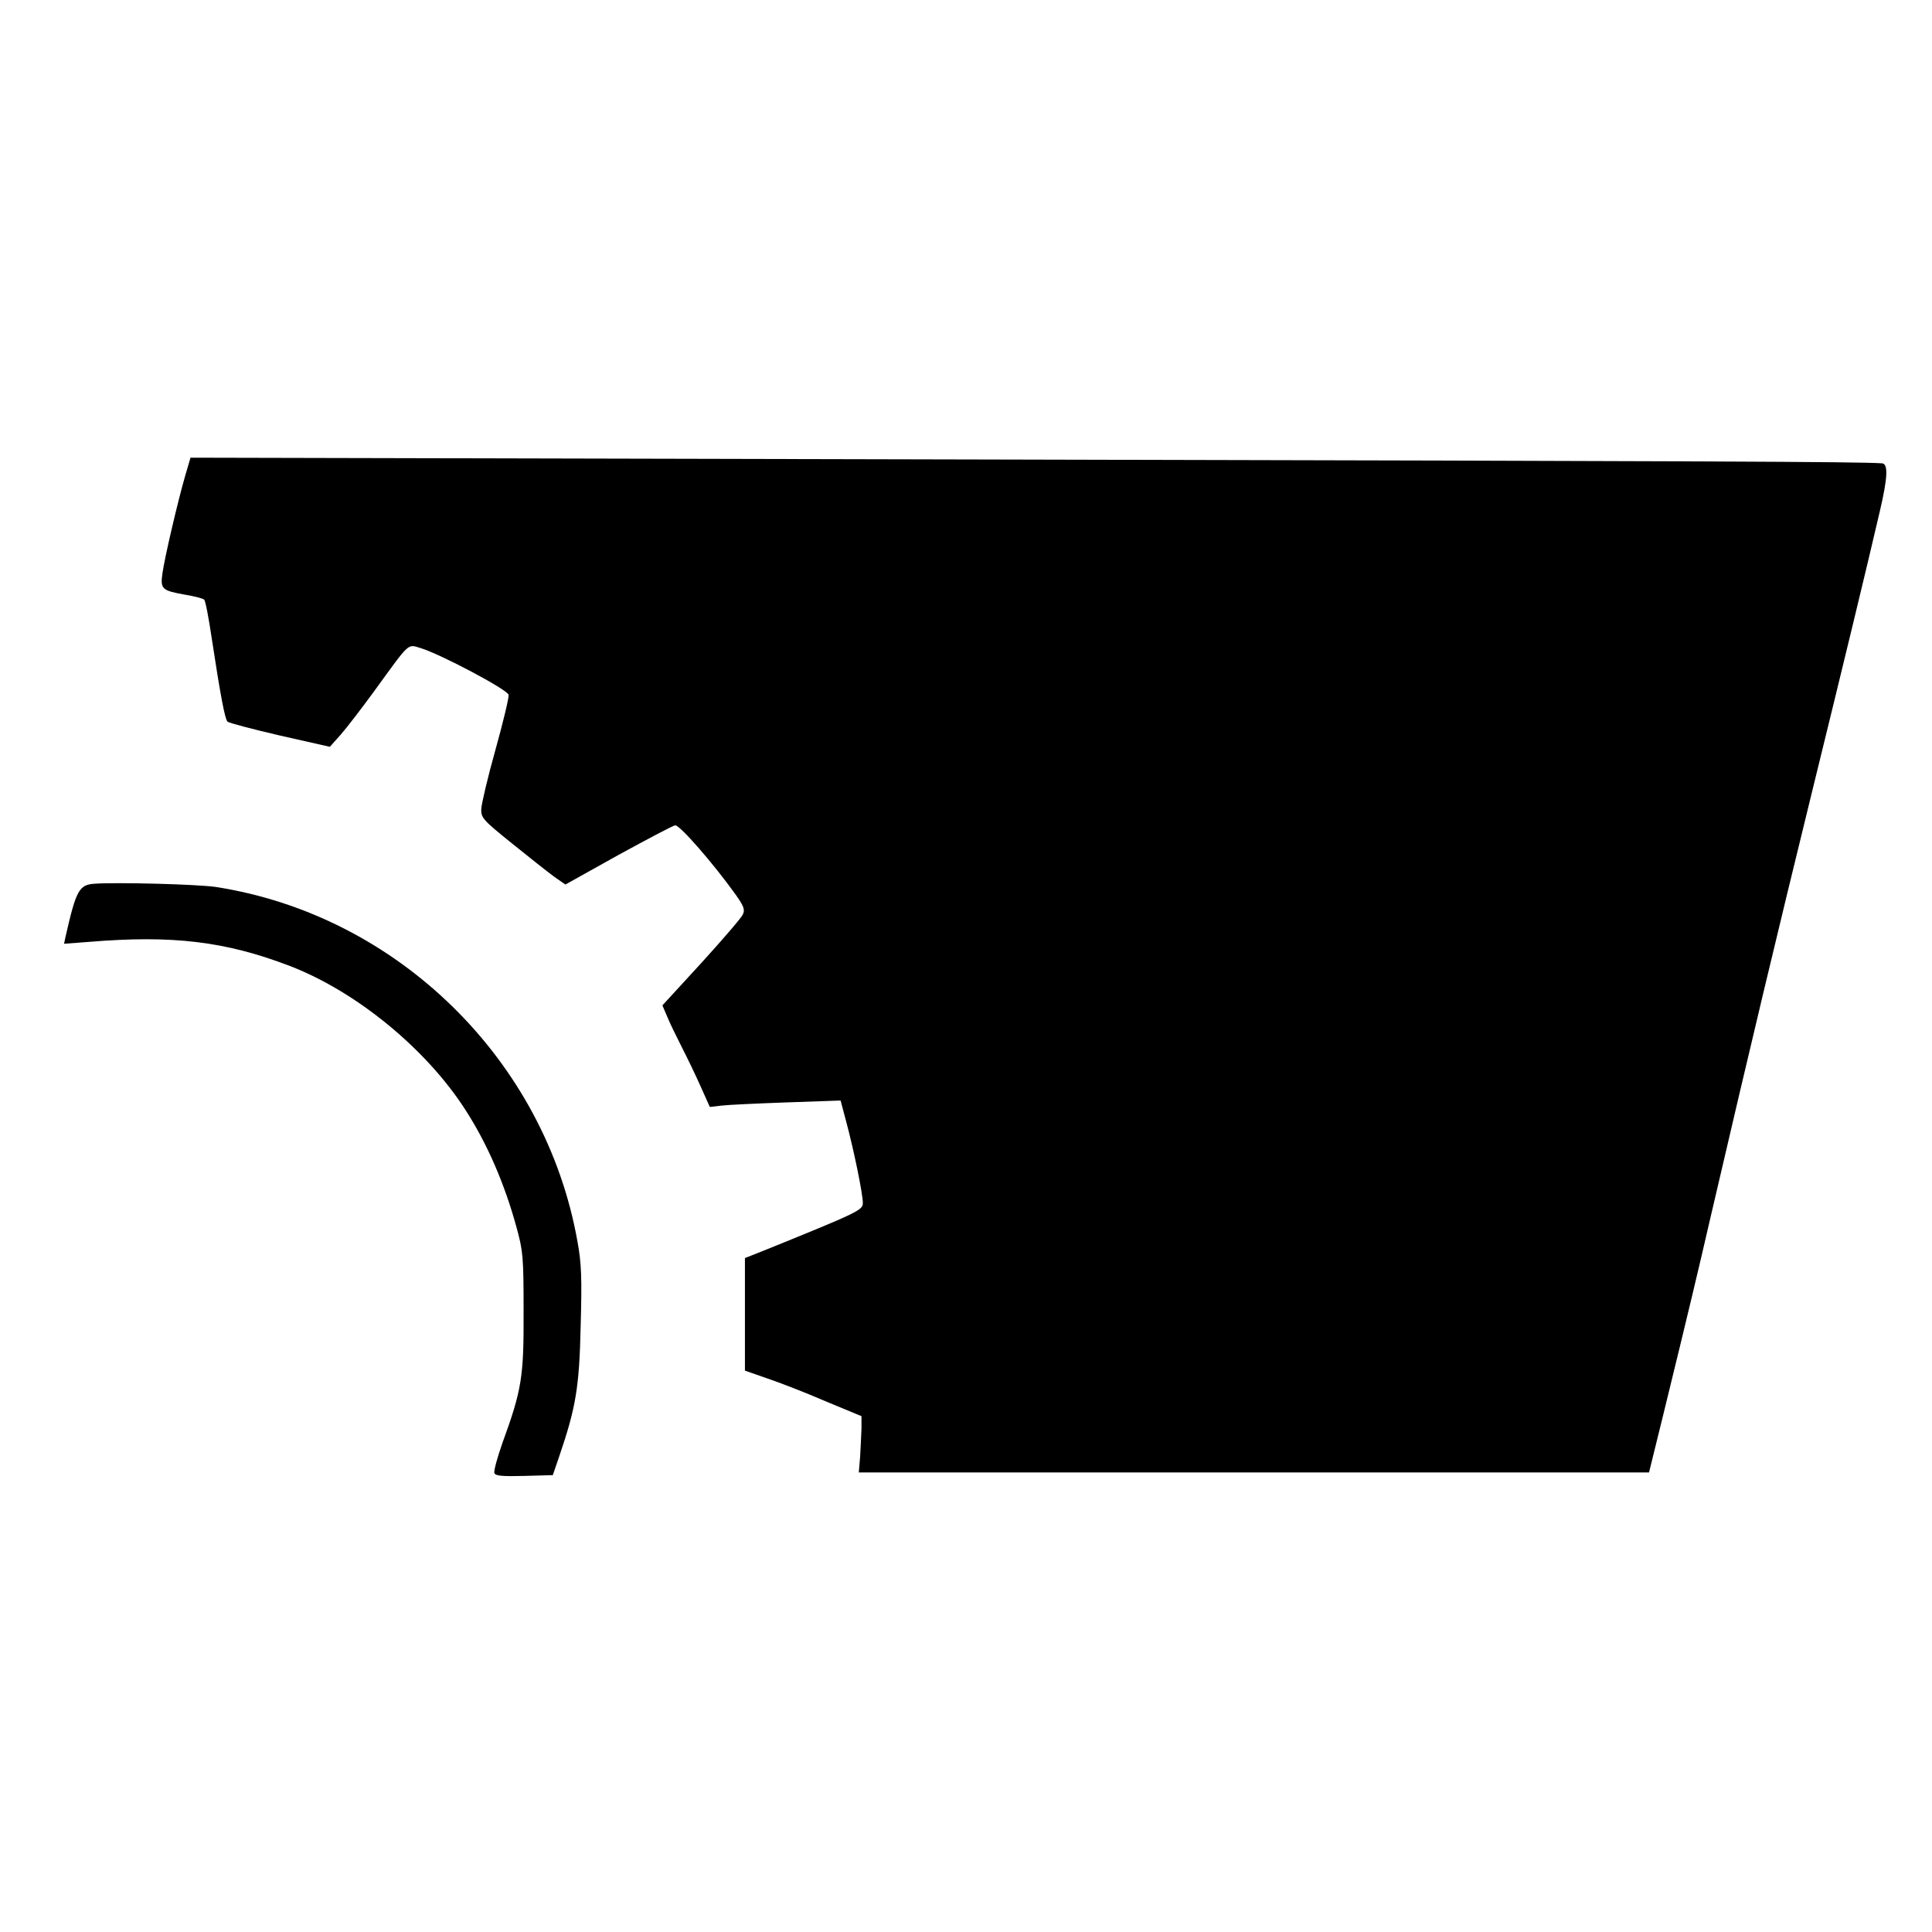
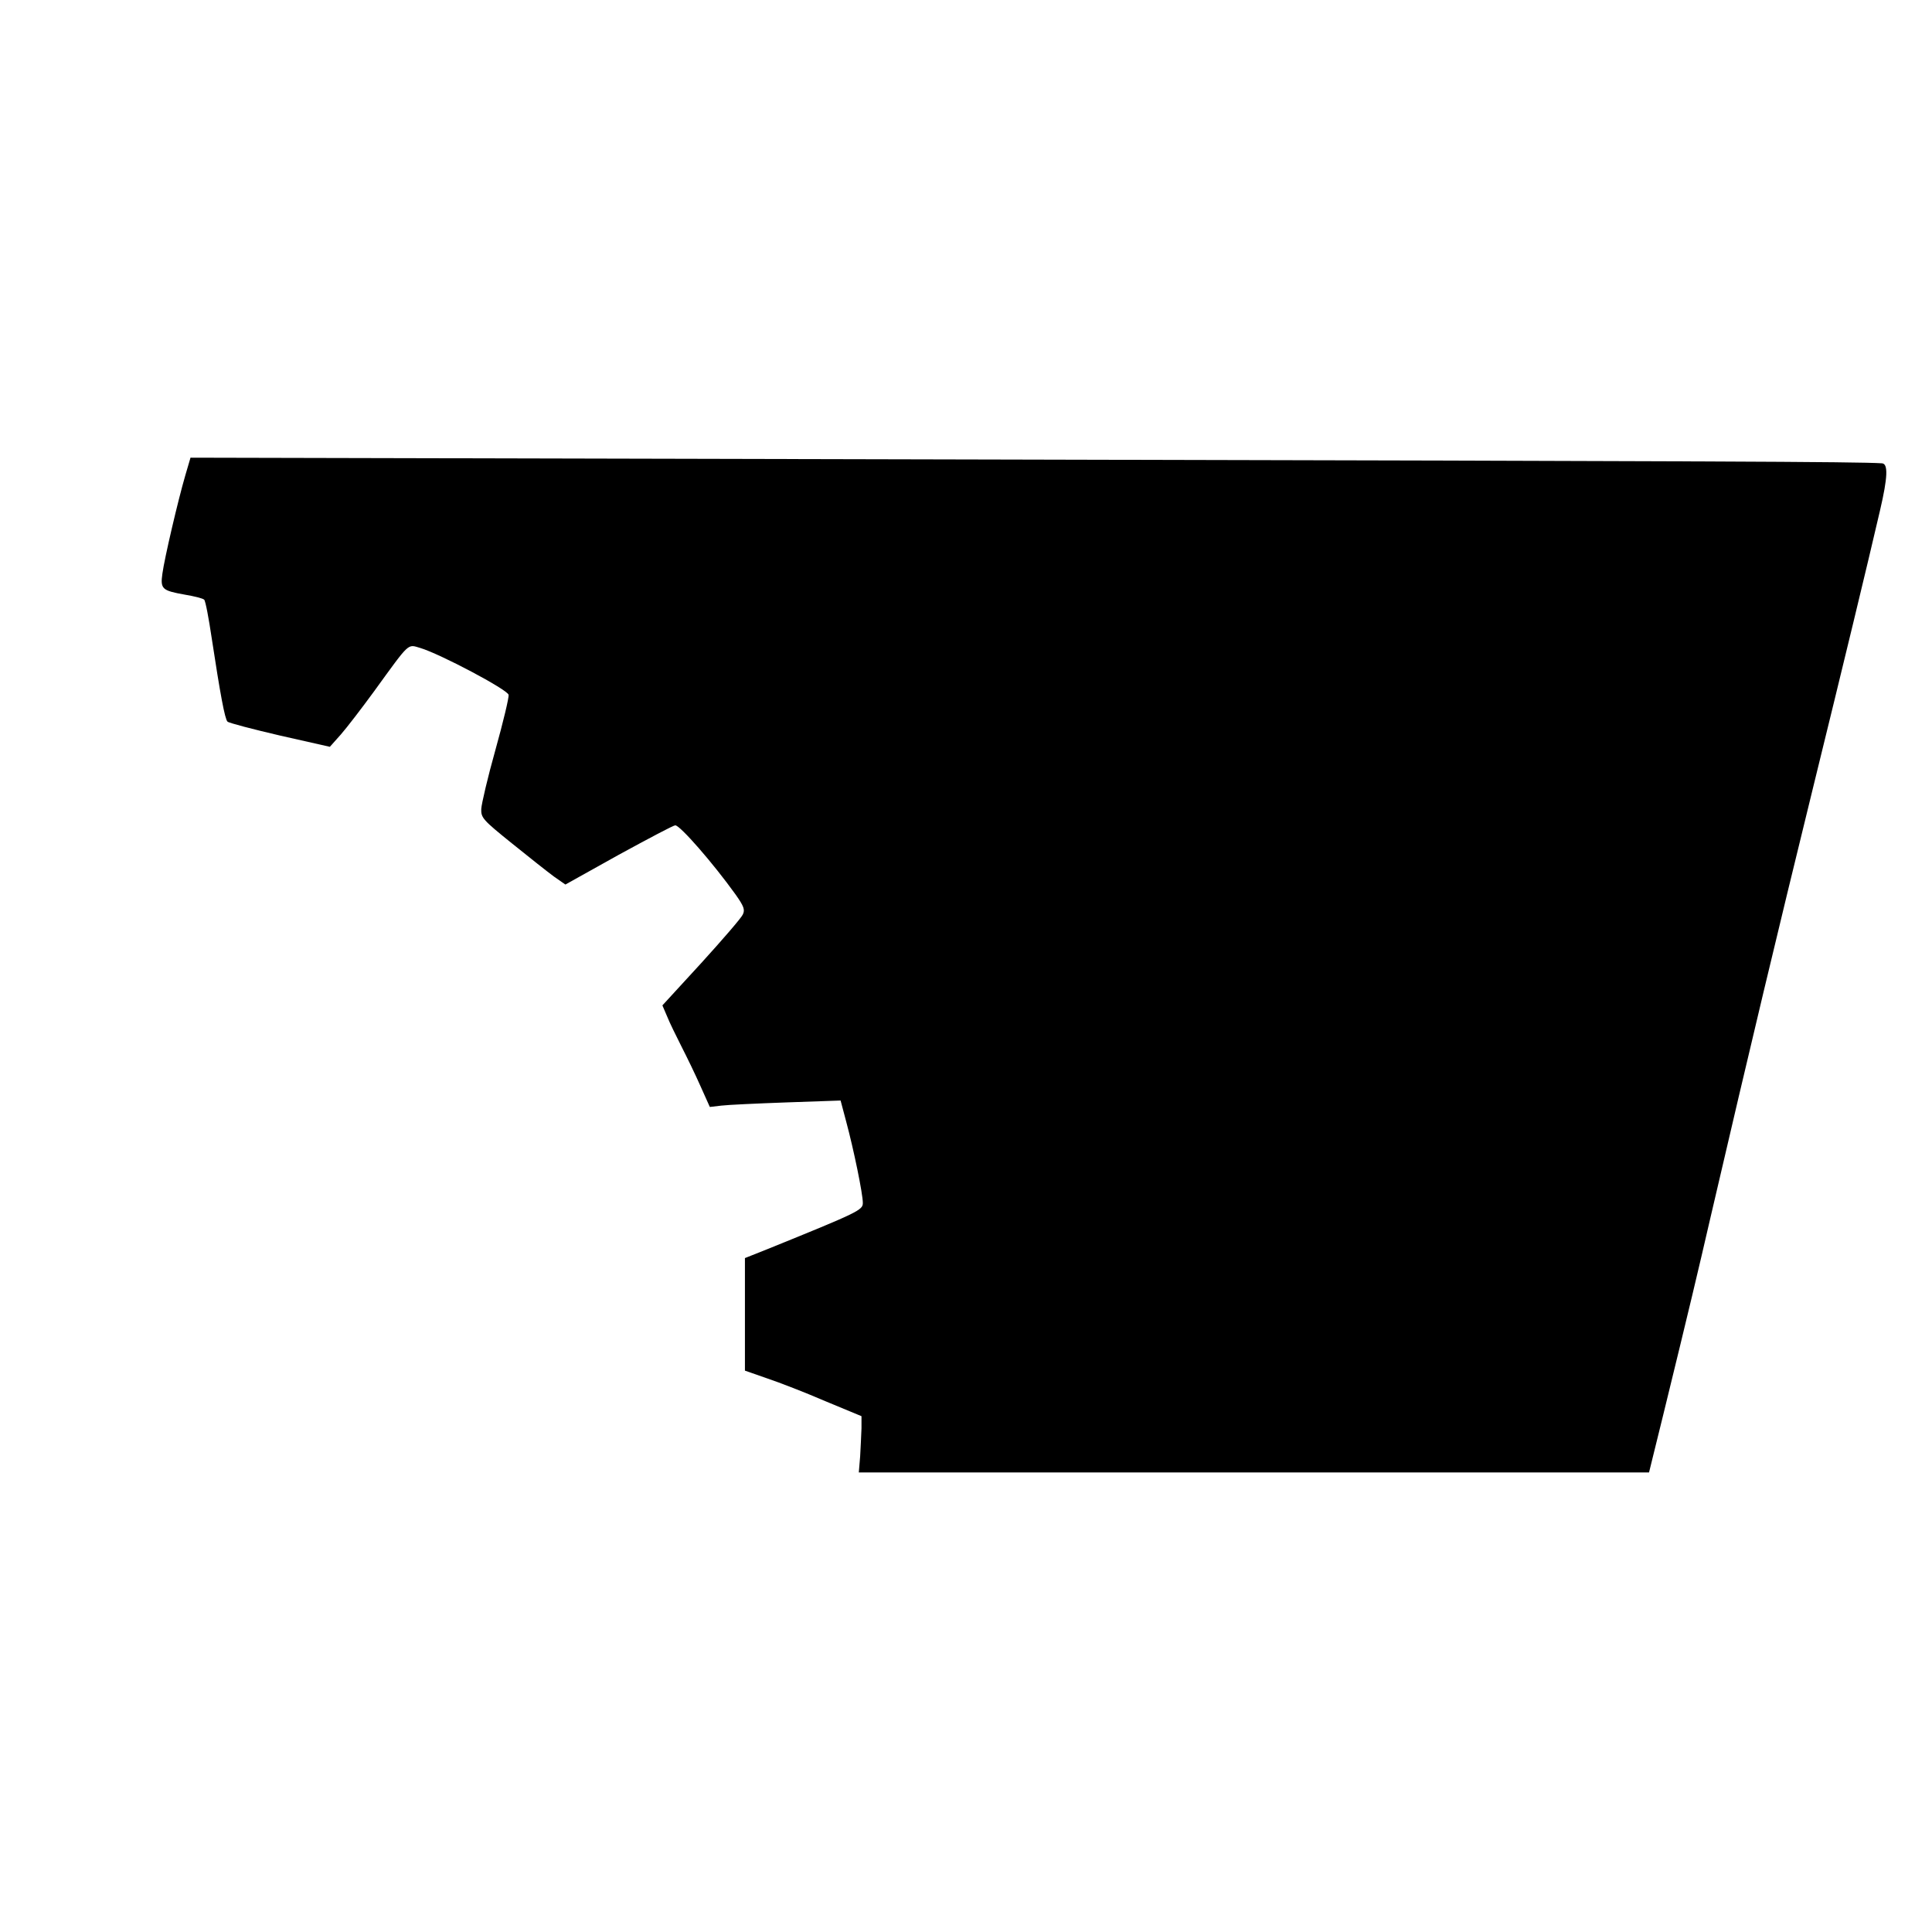
<svg xmlns="http://www.w3.org/2000/svg" version="1.0" width="721pt" height="721pt" viewBox="0 0 721 721" preserveAspectRatio="xMidYMid meet">
  <g transform="translate(0,721) scale(0.1,-0.1)" fill="#000000" stroke="none">
    <path d="M691 5434 c-26 -89 -77 -306 -85 -365 -8 -57 -1 -63 83 -78 36 -6 68 -14 73 -19 5 -5 17 -69 28 -143 32 -210 49 -302 59 -312 5 -5 93 -28 196 -52 l186 -42 41 46 c22 25 78 98 124 161 135 186 124 176 172 162 74 -22 327 -156 330 -175 2 -9 -20 -101 -49 -205 -29 -103 -52 -202 -53 -221 -1 -33 6 -41 114 -128 63 -51 134 -107 157 -124 l43 -30 199 111 c110 60 204 110 211 110 18 0 141 -141 225 -258 31 -44 36 -57 27 -75 -5 -12 -75 -93 -155 -181 l-145 -158 18 -42 c9 -23 34 -73 53 -111 20 -39 52 -105 71 -148 l35 -78 43 5 c24 3 133 8 244 12 l201 7 21 -79 c28 -104 62 -269 62 -303 0 -27 -14 -34 -357 -173 l-83 -33 0 -210 0 -210 83 -29 c45 -15 143 -53 217 -85 l135 -56 0 -45 c-1 -25 -3 -72 -5 -105 l-5 -60 1474 0 1475 0 53 215 c97 396 132 544 176 735 156 670 245 1042 383 1605 112 456 204 836 250 1035 29 124 31 175 7 176 -94 6 -612 8 -3260 14 l-3052 7 -20 -68z" />
-     <path d="M352 3912 c-57 -4 -68 -25 -107 -196 l-6 -28 93 7 c312 26 510 2 750 -90 247 -95 507 -308 653 -534 83 -128 147 -276 192 -439 25 -91 27 -111 27 -317 1 -245 -7 -292 -79 -490 -19 -54 -33 -105 -30 -112 3 -11 30 -13 111 -11 l107 3 24 70 c62 182 75 257 80 487 5 179 3 234 -12 315 -120 677 -672 1218 -1350 1323 -68 10 -367 18 -453 12z" />
  </g>
</svg>